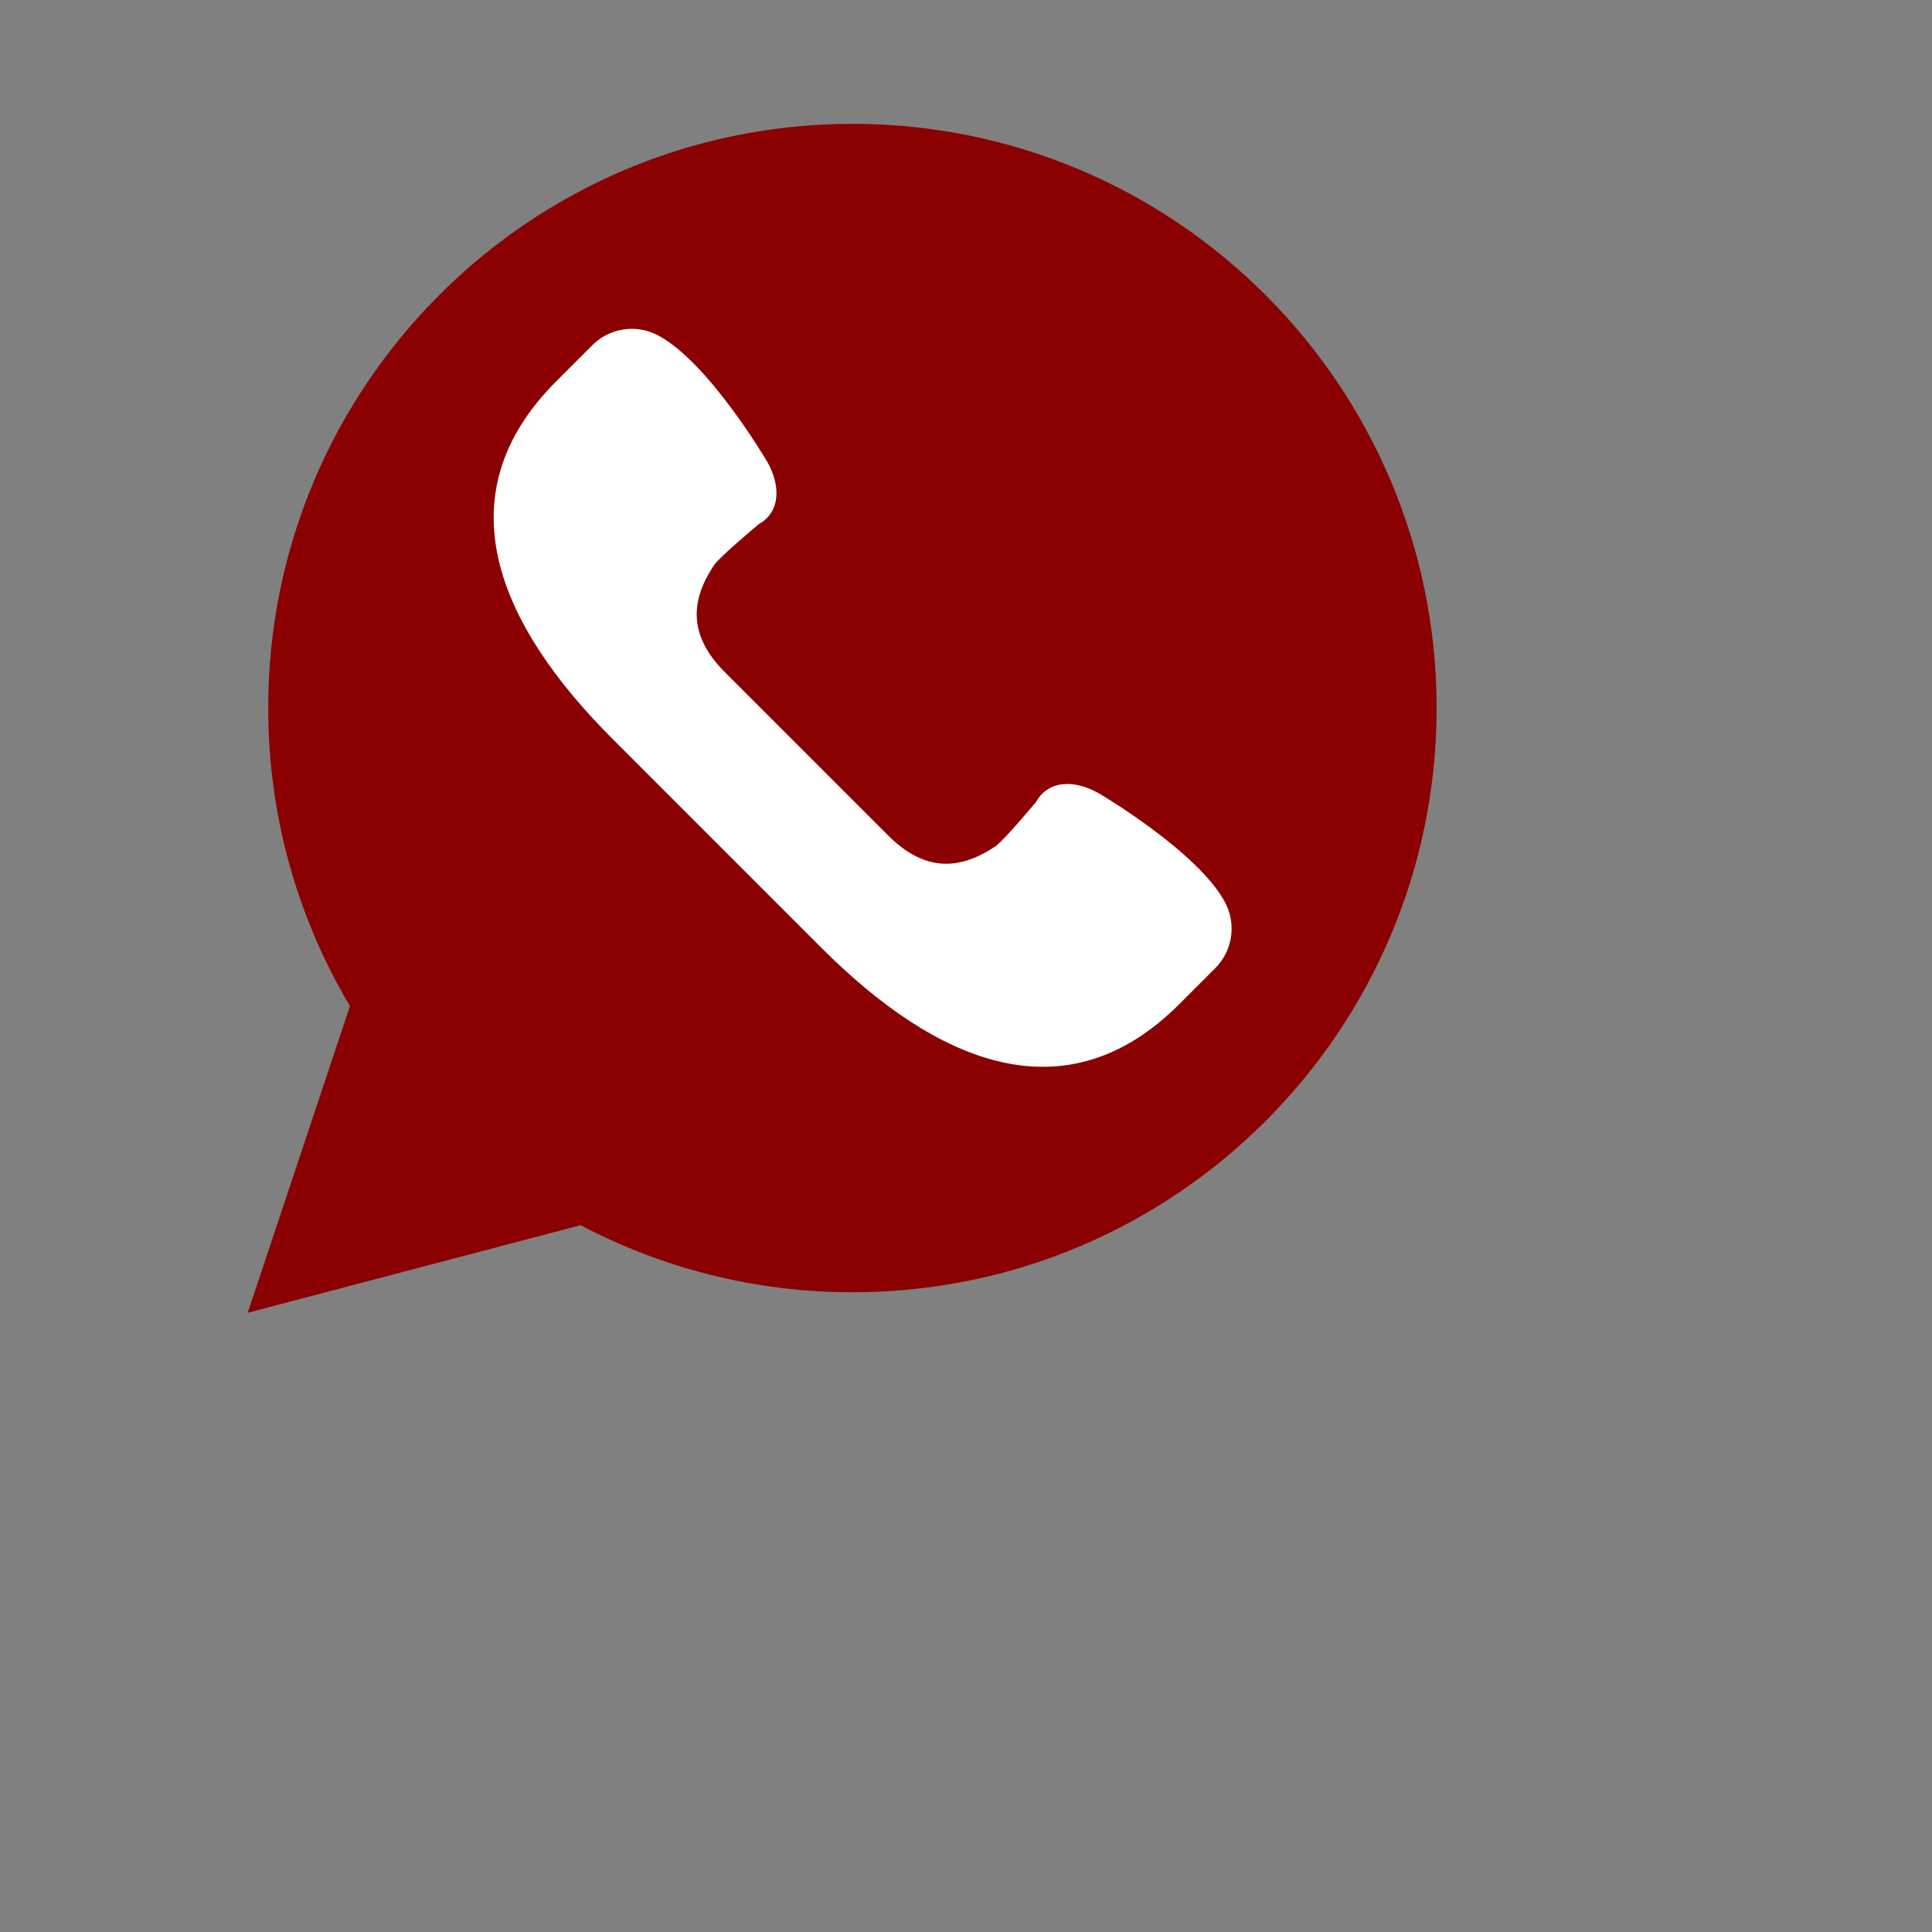
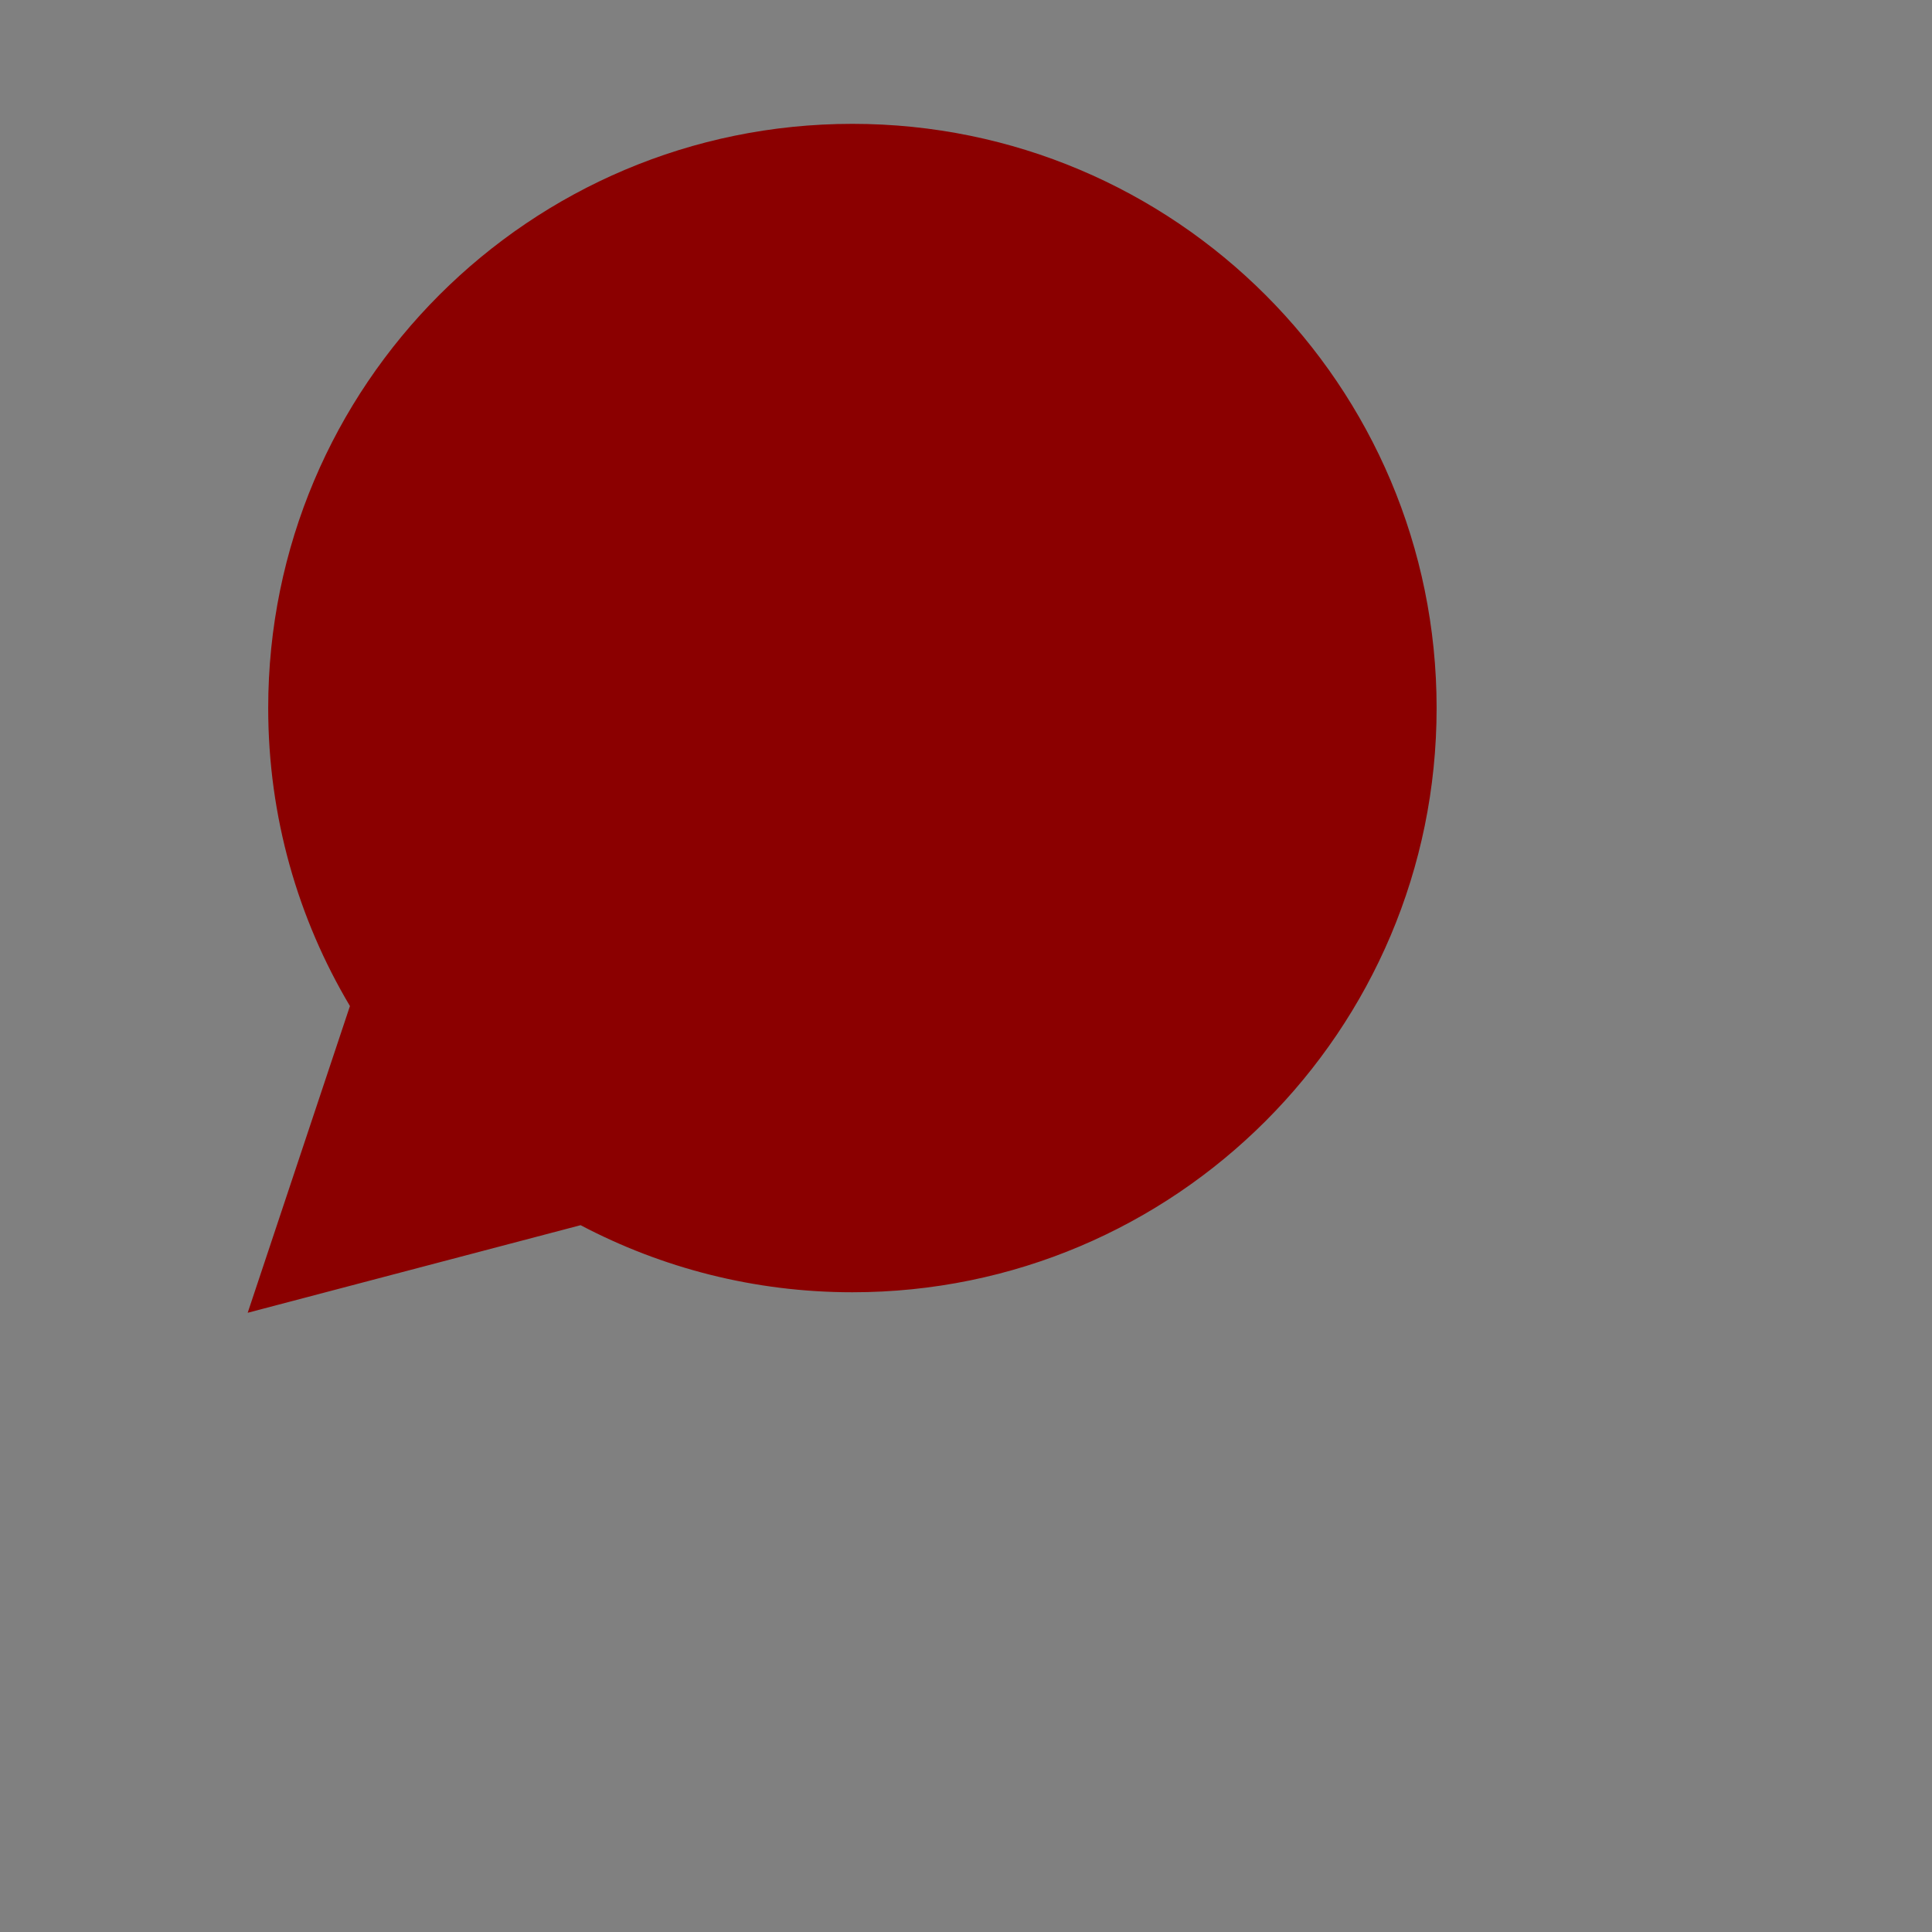
<svg xmlns="http://www.w3.org/2000/svg" viewBox="0 0 78.00 78.00">
  <rect x="0" y="0" width="78.00" height="78.00" fill="#808080" stroke="none" />
  <path fill="#8b0000" stroke="none" fill-opacity="1" stroke-width="1" stroke-opacity="1" id="tSvg1032b81b60f" title="Path 11" d="M10 53C11.376 48.872 12.752 44.745 14.128 40.617C12.033 37.094 10.828 32.982 10.828 28.586C10.828 15.56 21.388 5 34.414 5C47.44 5 58 15.56 58 28.586C58 41.612 47.44 52.172 34.414 52.172C30.451 52.172 26.718 51.19 23.44 49.464C18.96 50.642 14.48 51.821 10 53Z" />
-   <path fill="white" stroke="none" fill-opacity="1" stroke-width="1" stroke-opacity="1" id="tSvg1544a69b134" title="Path 12" d="M49.462 36.436C48.373 34.378 44.356 32.024 44.356 32.024C43.448 31.506 42.351 31.448 41.833 32.372C41.833 32.372 40.528 33.937 40.196 34.162C38.68 35.189 37.276 35.149 35.858 33.731C34.76 32.633 33.661 31.535 32.563 30.437C31.465 29.338 30.367 28.24 29.269 27.142C27.851 25.724 27.811 24.32 28.838 22.804C29.063 22.472 30.628 21.167 30.628 21.167C31.552 20.648 31.494 19.552 30.976 18.644C30.976 18.644 28.622 14.627 26.564 13.538C25.689 13.075 24.613 13.237 23.913 13.937C23.428 14.422 22.943 14.907 22.459 15.392C17.843 20.008 20.116 25.218 24.731 29.833C26.137 31.239 27.543 32.645 28.949 34.052C30.355 35.458 31.761 36.864 33.167 38.27C37.783 42.885 42.993 45.158 47.609 40.542C48.094 40.057 48.579 39.572 49.064 39.087C49.764 38.386 49.925 37.311 49.462 36.436Z" />
</svg>